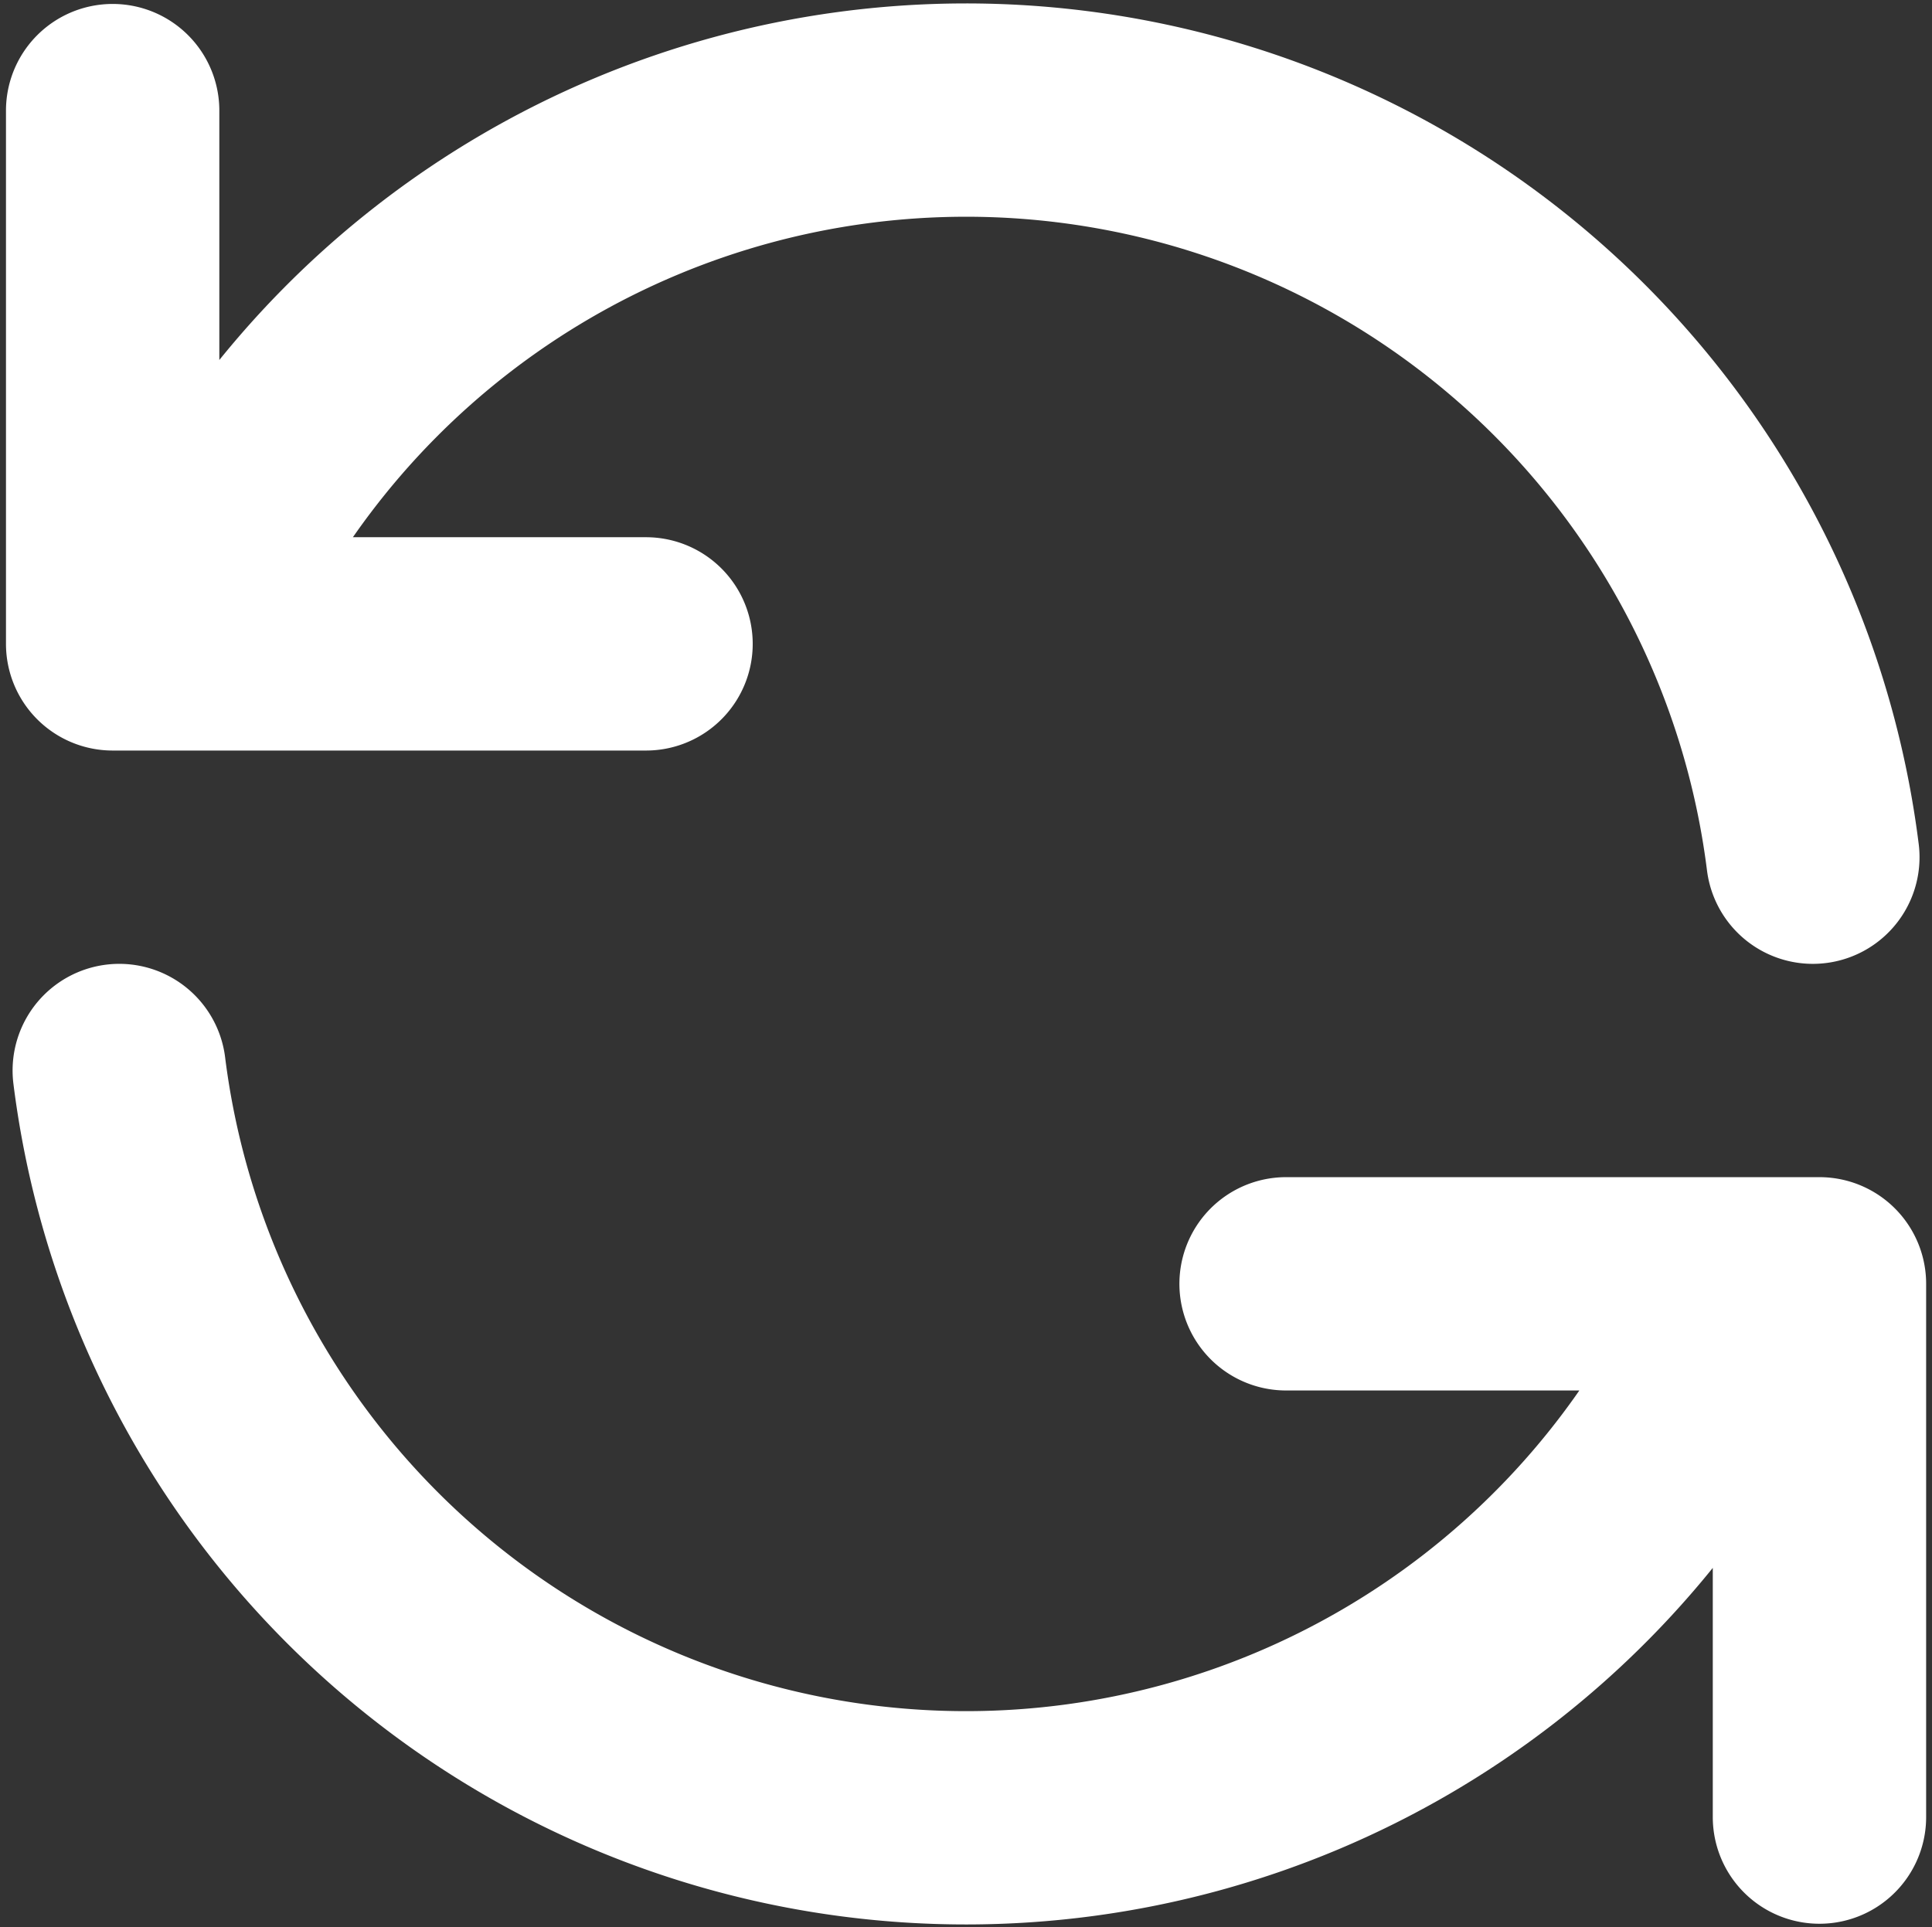
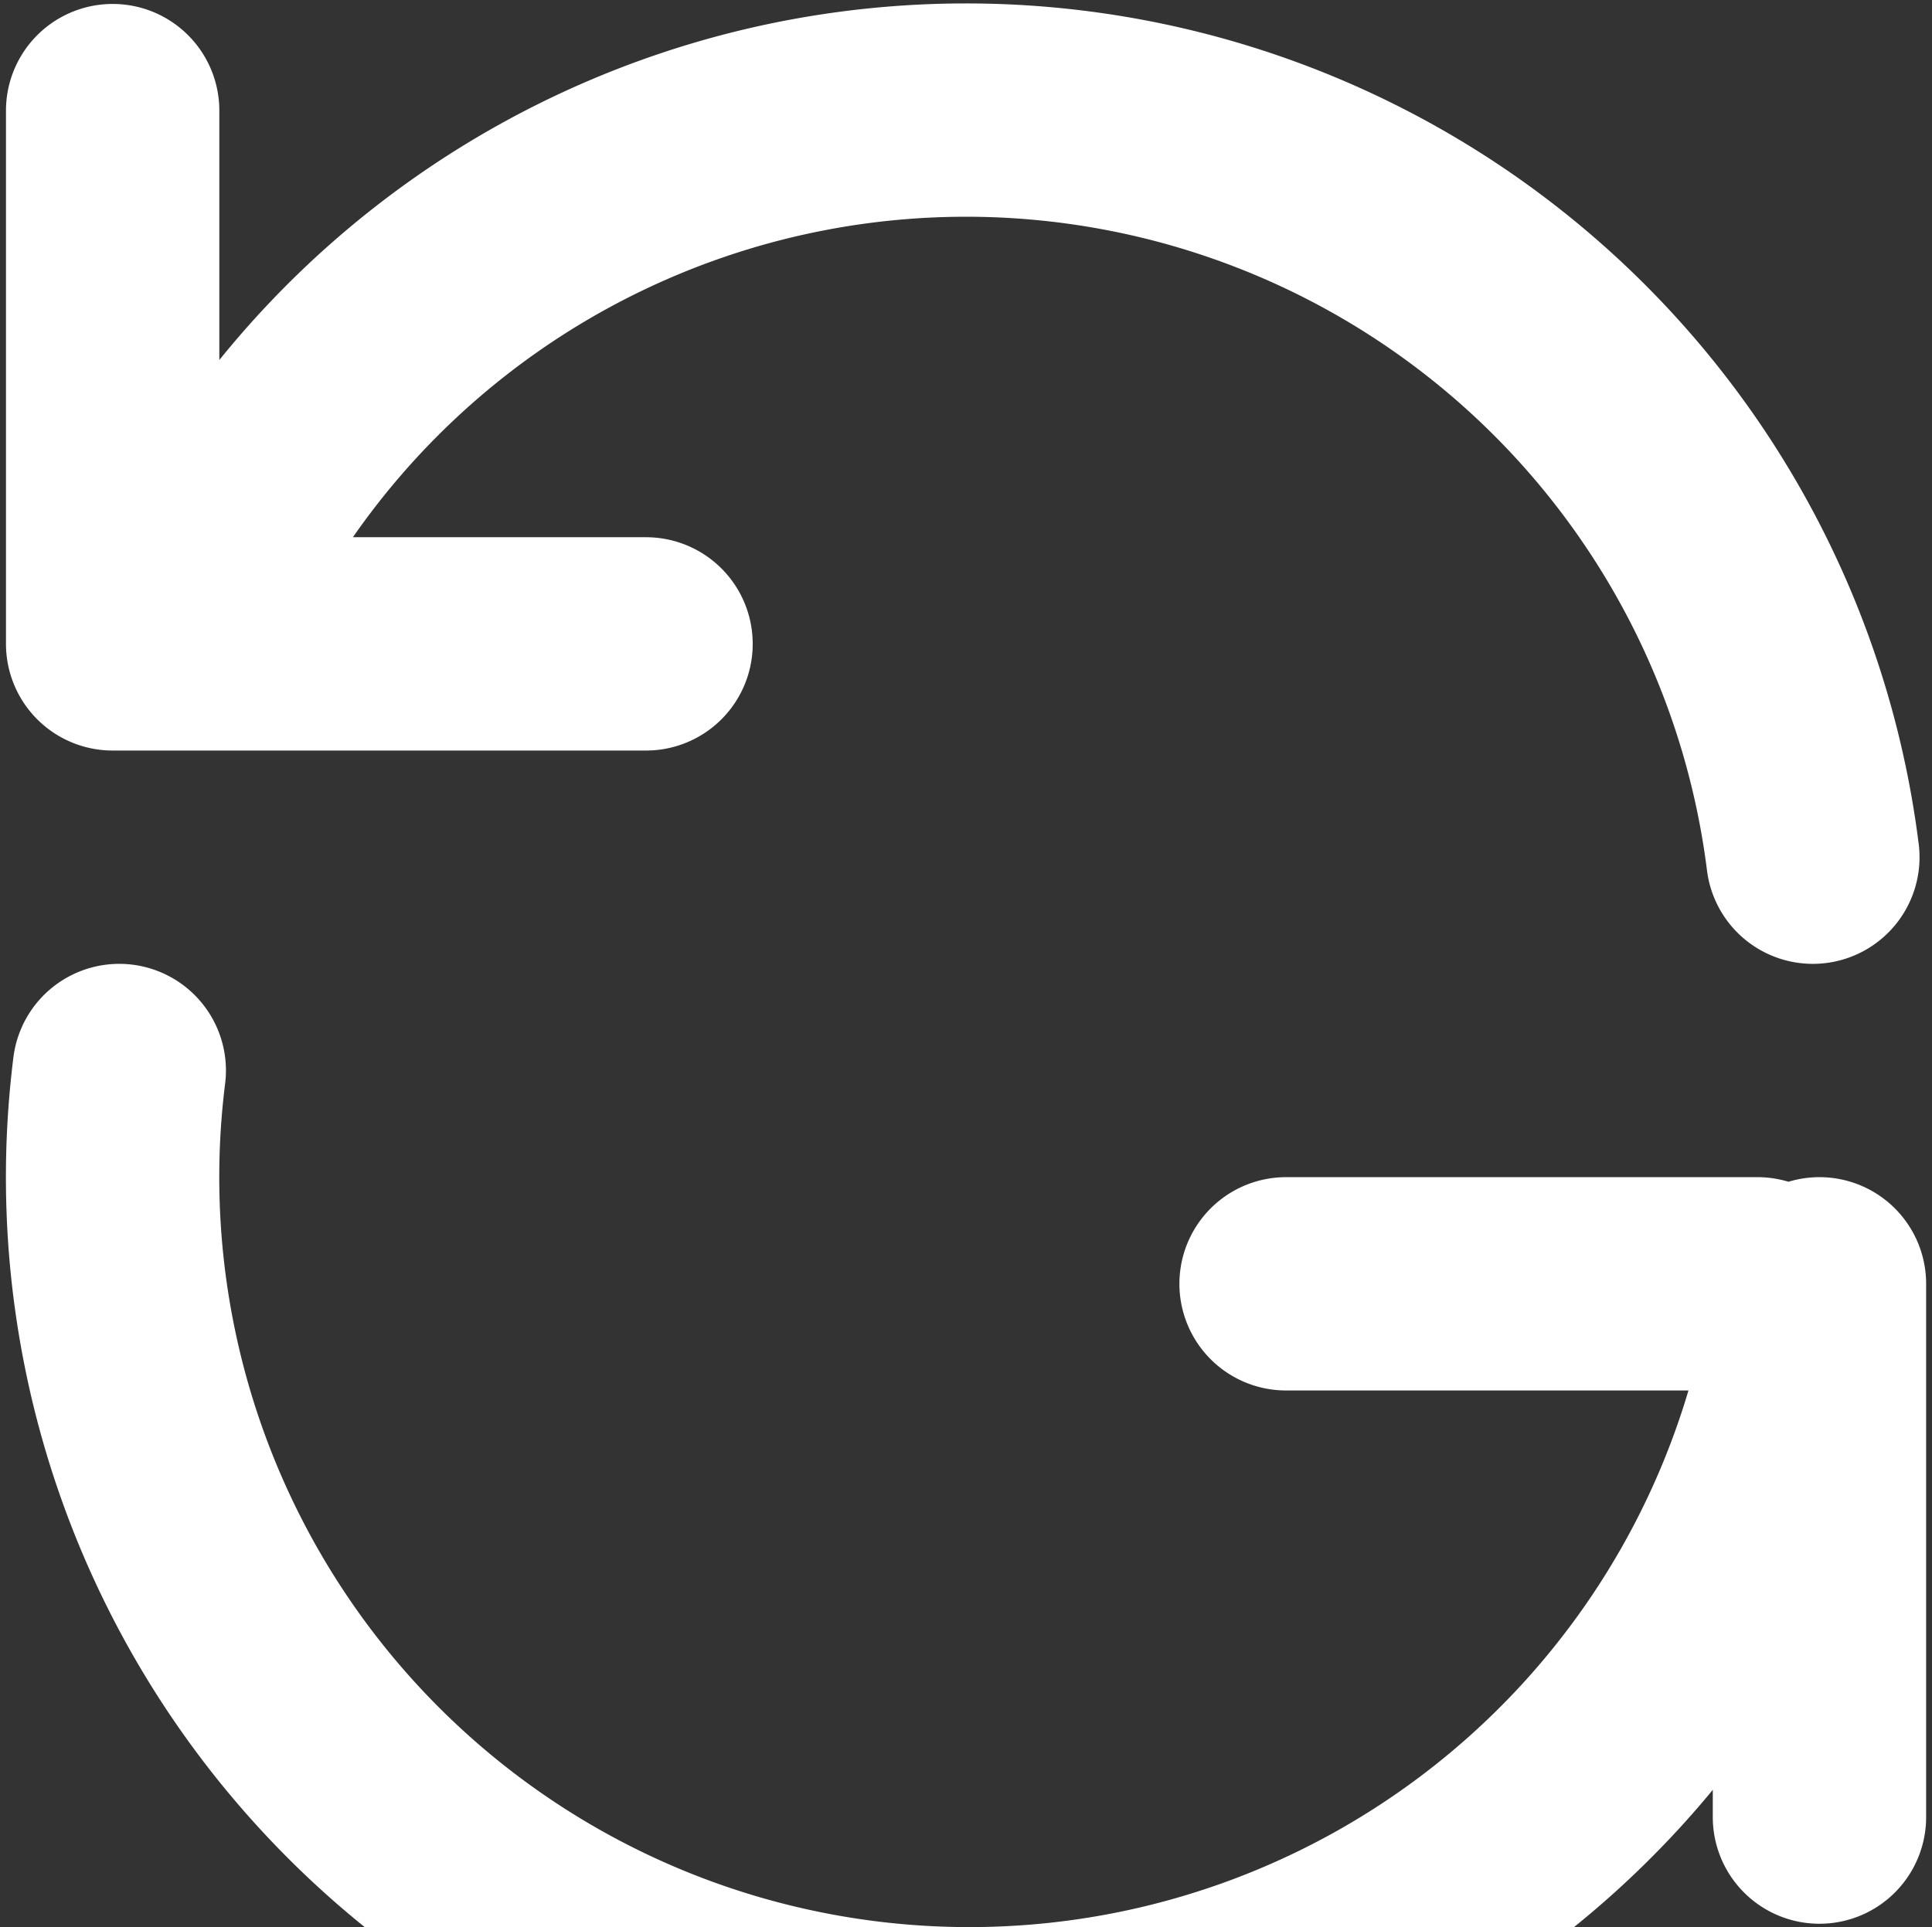
<svg xmlns="http://www.w3.org/2000/svg" width="18.111" height="18.07" viewBox="0 0 18.111 18.07">
  <rect x="0" y="0" width="18.111" height="18.07" fill="#333333" stroke="none" />
-   <path id="Pfad_40537" data-name="Pfad 40537" d="M4,4V9h.582m15.356,2A8,8,0,0,0,4.582,9m0,0H9M20,20V15h-.581m0,0A8,8,0,0,1,4.062,13m15.357,2H15" transform="translate(-2.944 -2.963)" fill="none" stroke="#fff" stroke-linecap="round" stroke-linejoin="round" stroke-width="2" />
+   <path id="Pfad_40537" data-name="Pfad 40537" d="M4,4V9h.582m15.356,2A8,8,0,0,0,4.582,9m0,0H9M20,20V15m0,0A8,8,0,0,1,4.062,13m15.357,2H15" transform="translate(-2.944 -2.963)" fill="none" stroke="#fff" stroke-linecap="round" stroke-linejoin="round" stroke-width="2" />
</svg>